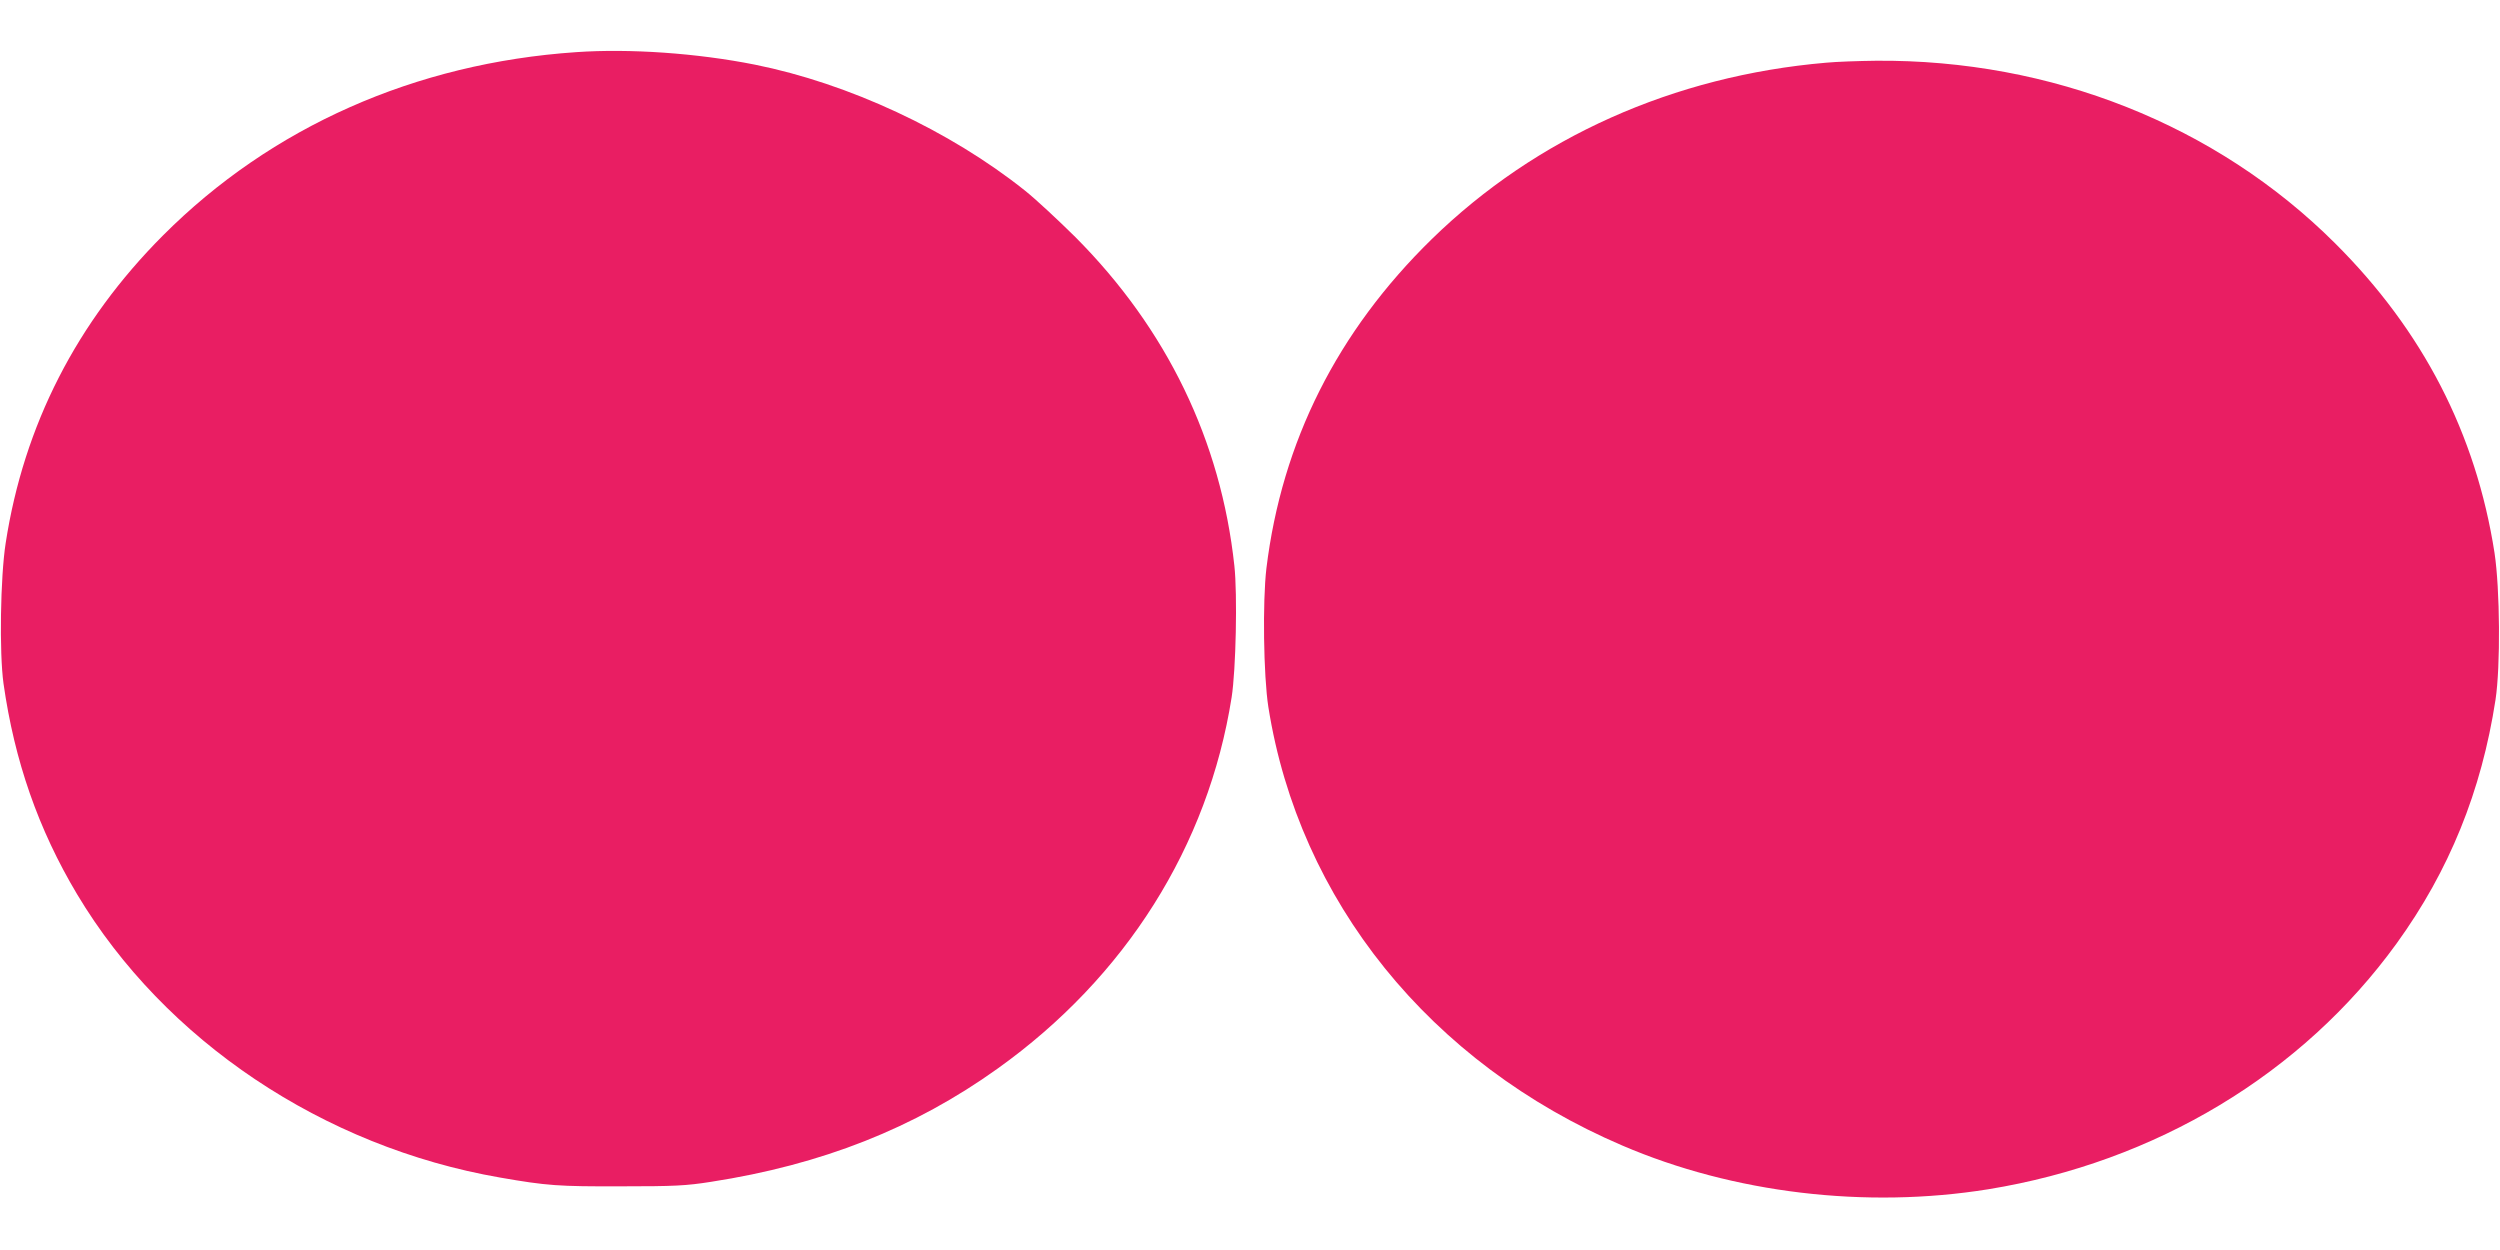
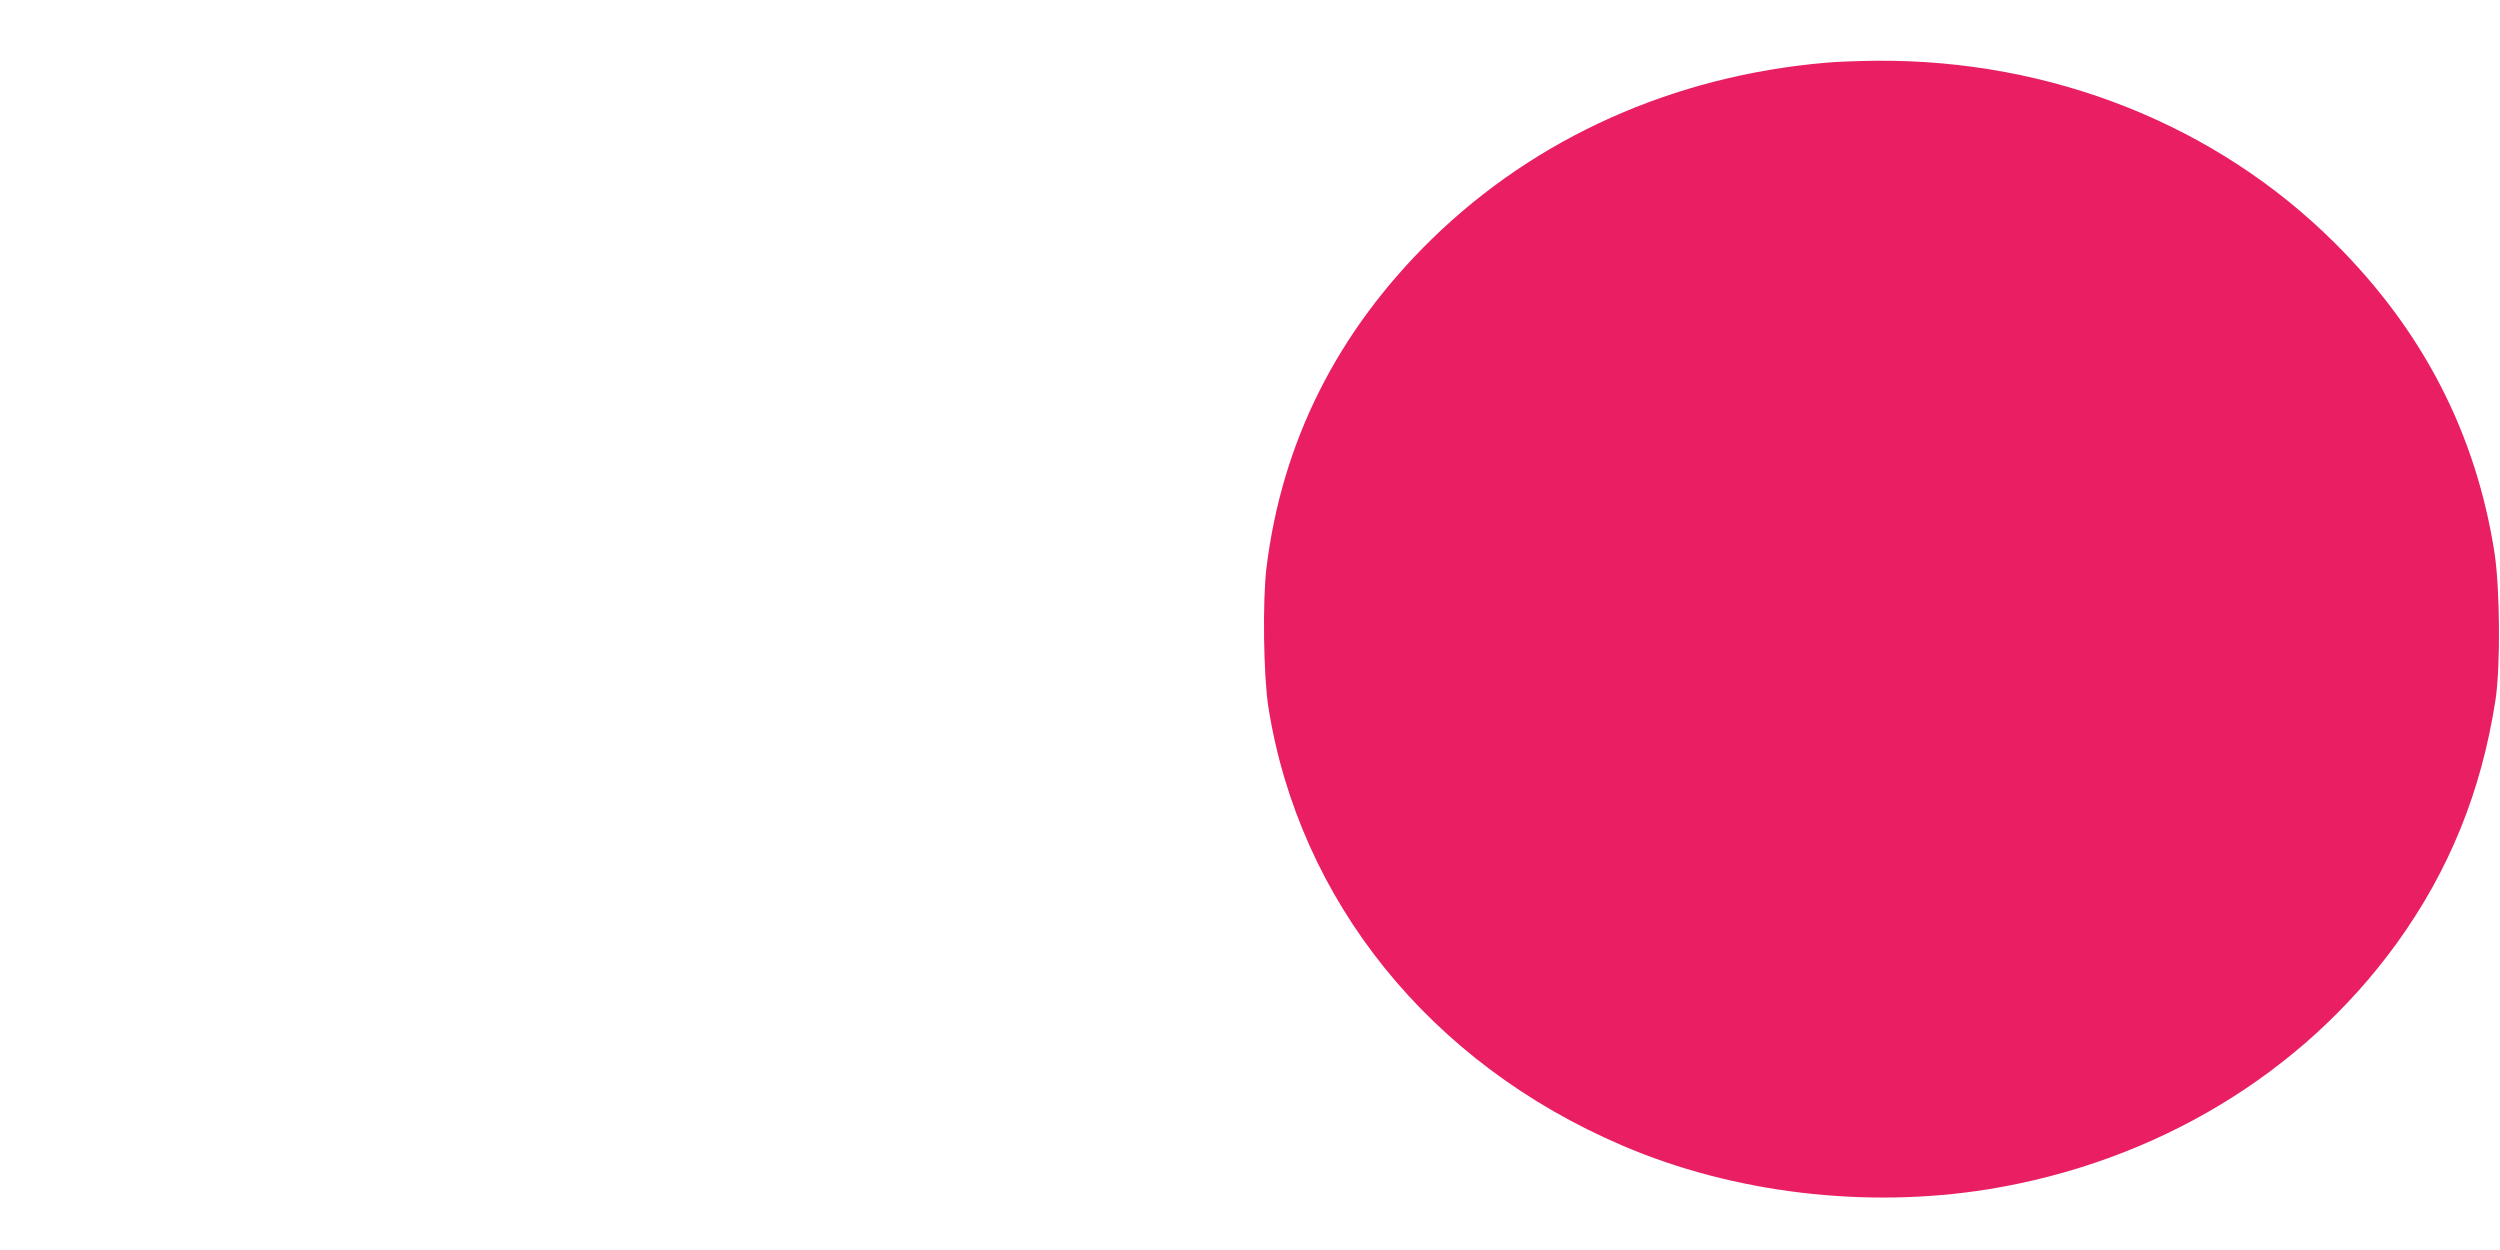
<svg xmlns="http://www.w3.org/2000/svg" version="1.0" width="1280pt" height="640pt" viewBox="0 0 1280 640" preserveAspectRatio="xMidYMid meet">
  <g transform="translate(0,640) scale(0.1,-0.1)" fill="#e91e63" stroke="none">
-     <path d="M2950 6133 c-824 -56 -1561 -383 -2115 -938 -442 -443 -713 -972 -806 -1576 -27 -174 -33 -561 -11 -719 56 -395 178 -746 377 -1079 448 -749 1260 -1293 2165 -1450 241 -42 299 -46 620 -45 275 0 333 3 460 23 569 88 1042 275 1468 580 655 468 1078 1139 1198 1901 22 141 30 526 14 673 -69 641 -346 1213 -814 1683 -89 88 -205 196 -258 238 -386 308 -904 549 -1383 645 -296 59 -641 83 -915 64z" />
    <path d="M9350 6079 c-780 -67 -1485 -382 -2019 -903 -484 -473 -768 -1038 -847 -1686 -20 -170 -15 -549 10 -710 157 -992 828 -1824 1812 -2245 568 -244 1247 -325 1874 -224 856 139 1608 591 2091 1259 269 372 434 779 506 1247 26 172 23 566 -5 752 -95 611 -367 1138 -817 1586 -608 606 -1453 941 -2349 934 -89 -1 -204 -5 -256 -10z" />
  </g>
</svg>